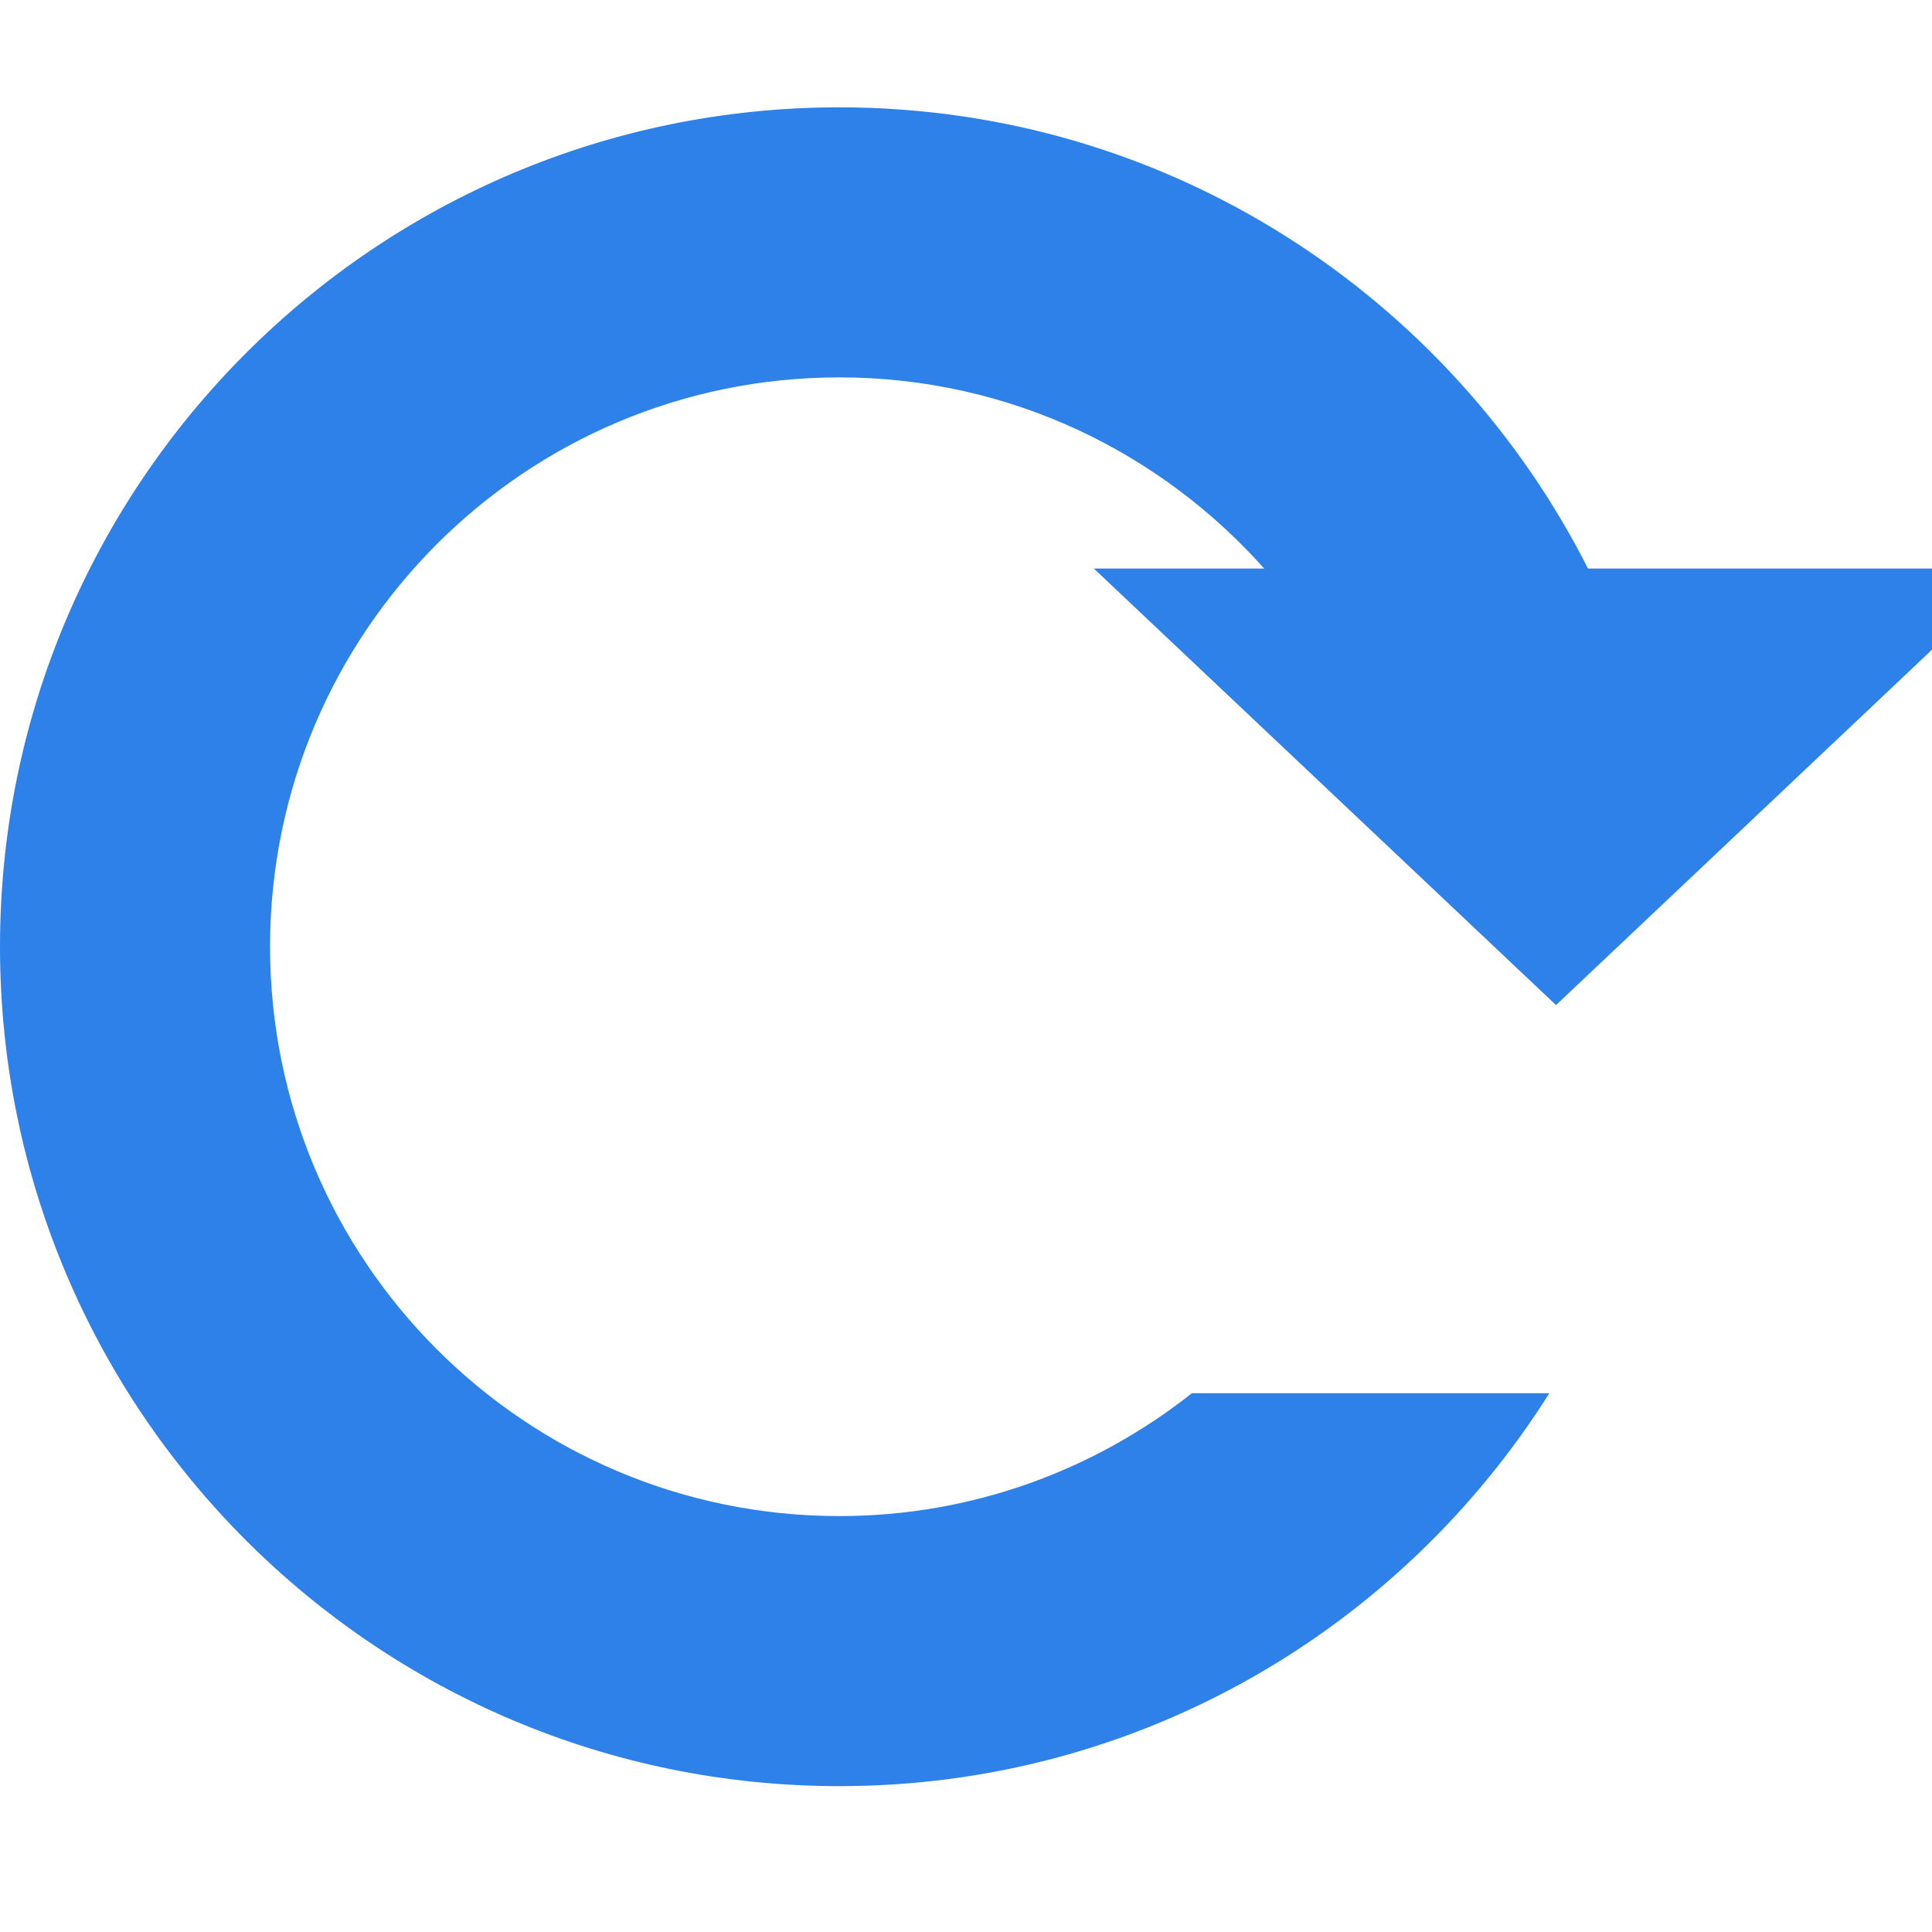
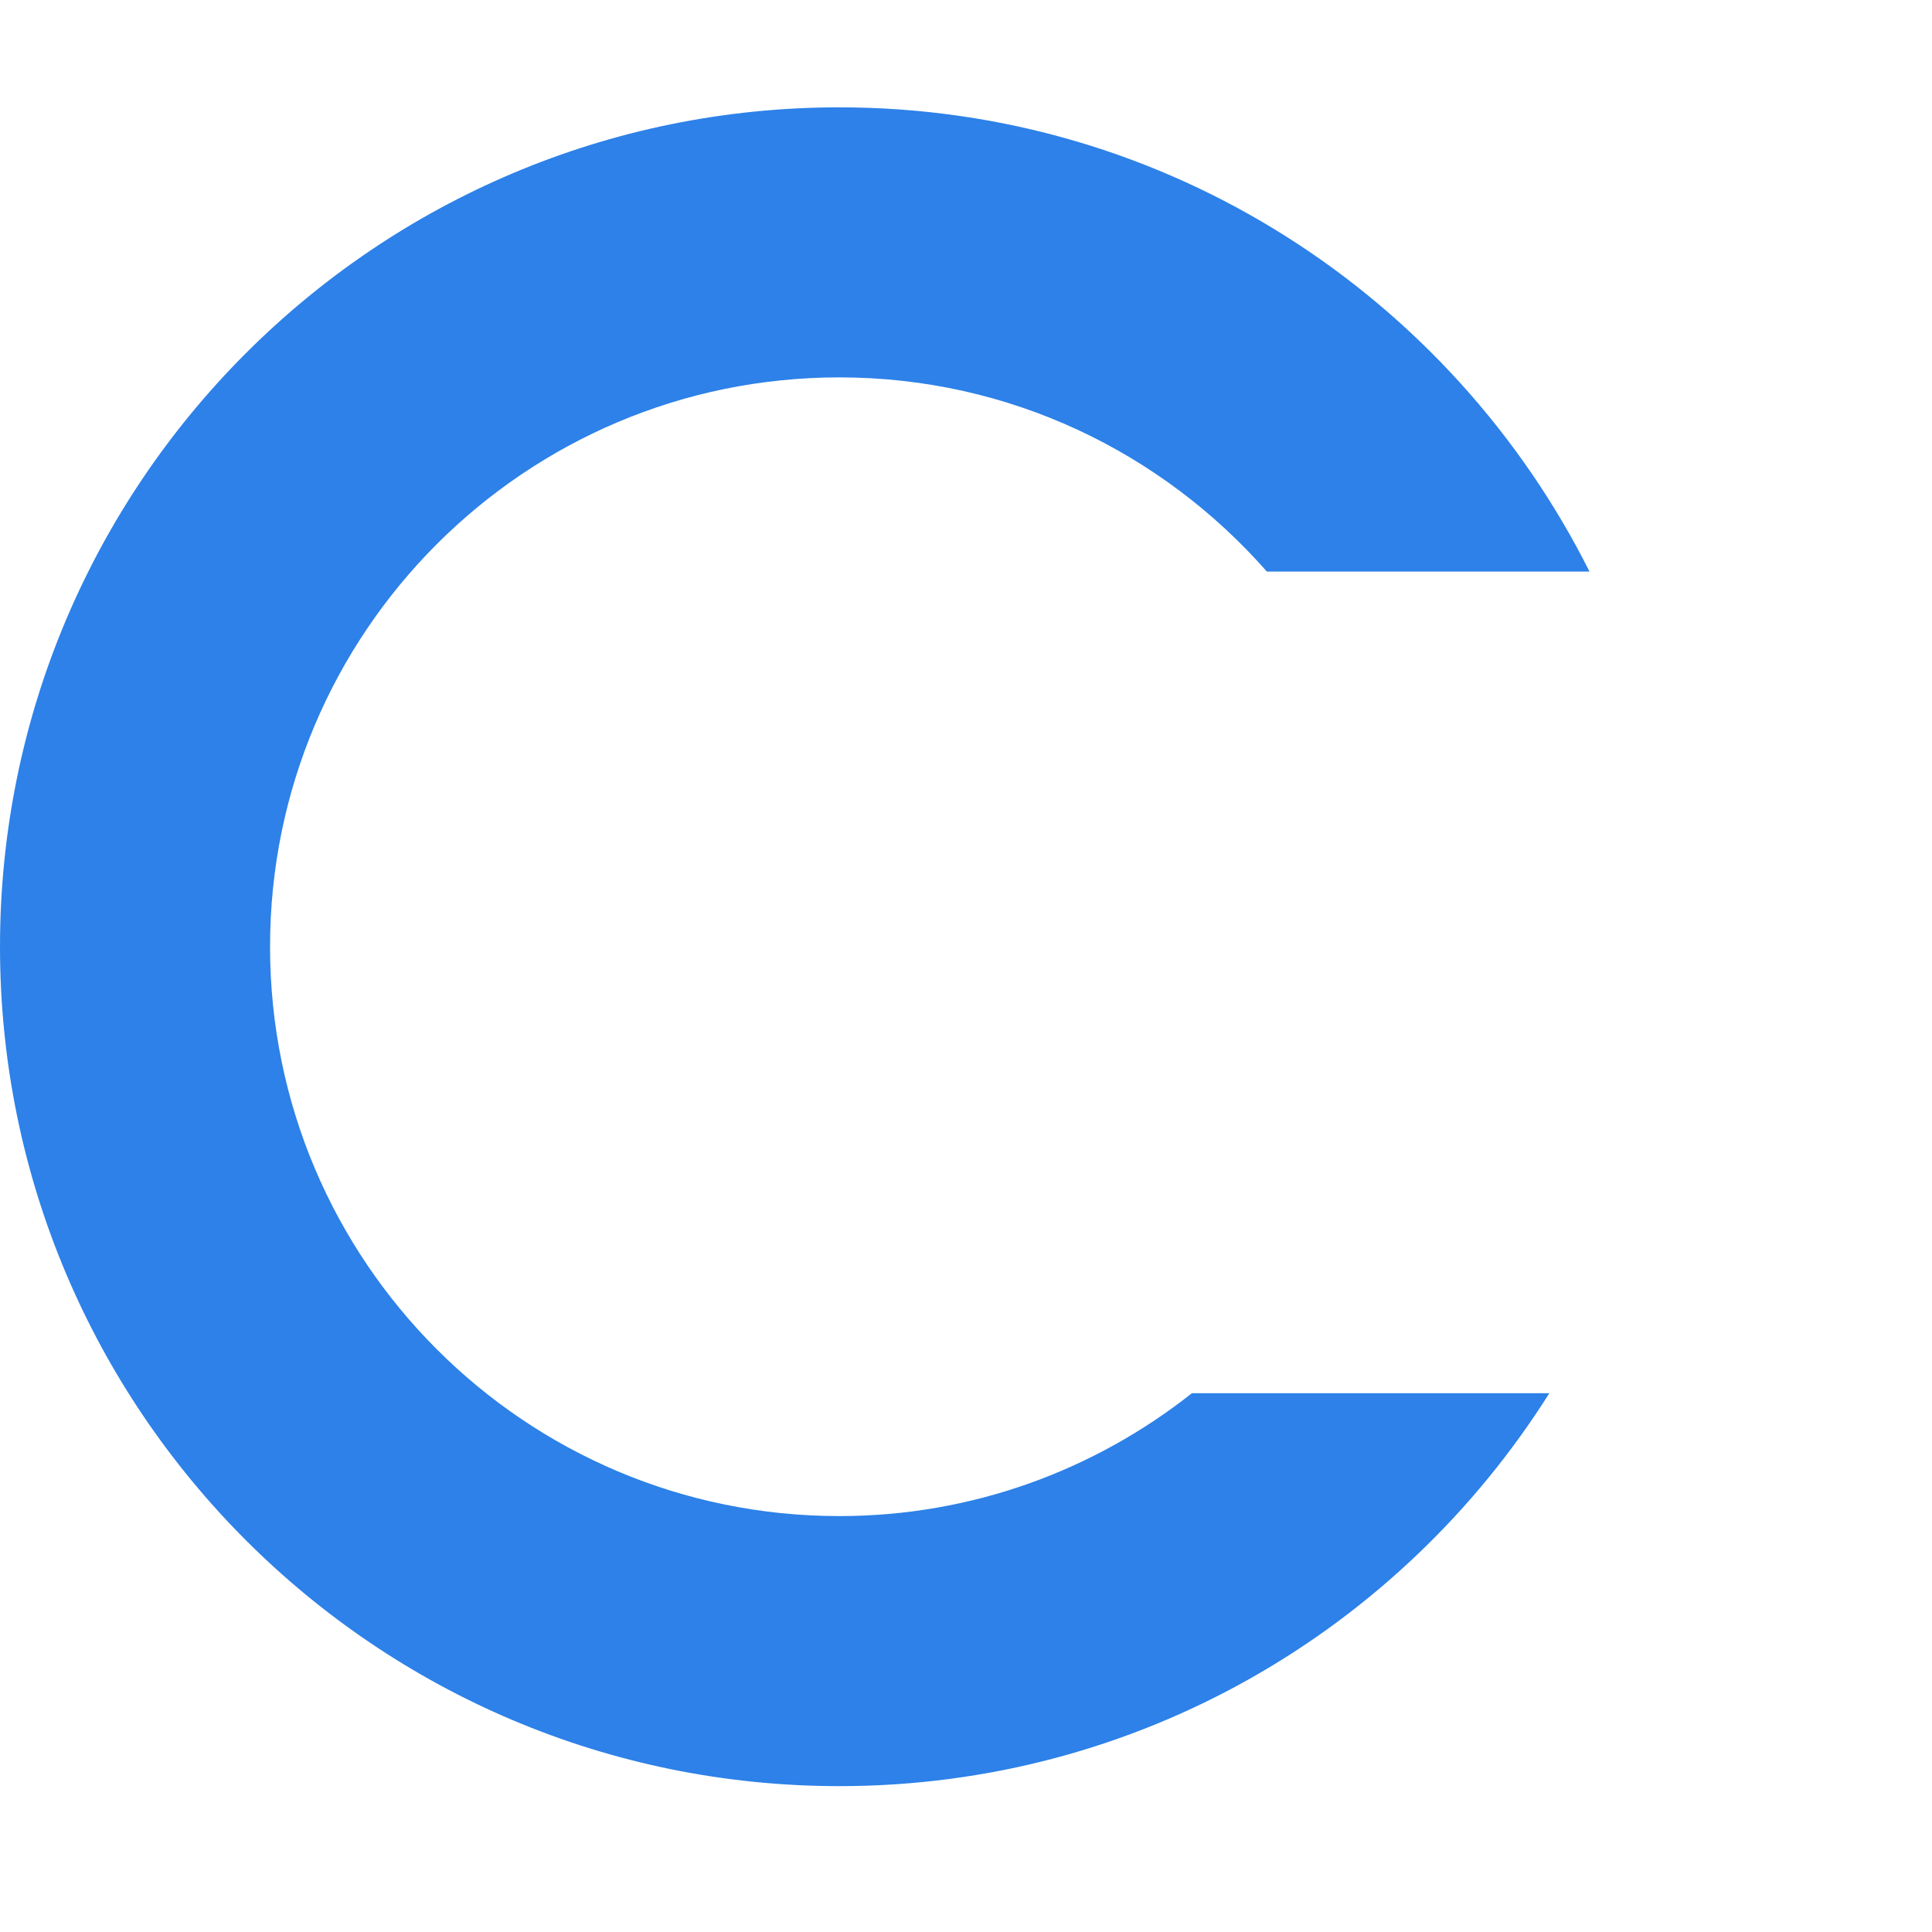
<svg xmlns="http://www.w3.org/2000/svg" width="18" height="18" viewBox="0 0 18 18" fill="none">
  <g clip-path="url(#clip0_156_558)">
    <path d="M7.82 14.125C4.892 14.125 2.516 11.751 2.516 8.82C2.516 5.892 4.89 3.516 7.82 3.516C9.41 3.516 10.83 4.218 11.803 5.325H14.809C13.524 2.764 10.882 1 7.82 1C3.502 1 0 4.502 0 8.82C0 13.139 3.502 16.641 7.82 16.641C10.609 16.641 13.05 15.178 14.435 12.98H11.105C10.201 13.695 9.06 14.125 7.82 14.125Z" fill="#2D81E8" />
-     <path d="M14.497 9.364L18.8 5.297H10.191L14.497 9.364Z" fill="#2D81E8" />
  </g>
  <defs>
    <clipPath id="clip0_156_558">
      <rect width="18" height="18" fill="white" />
    </clipPath>
  </defs>
</svg>